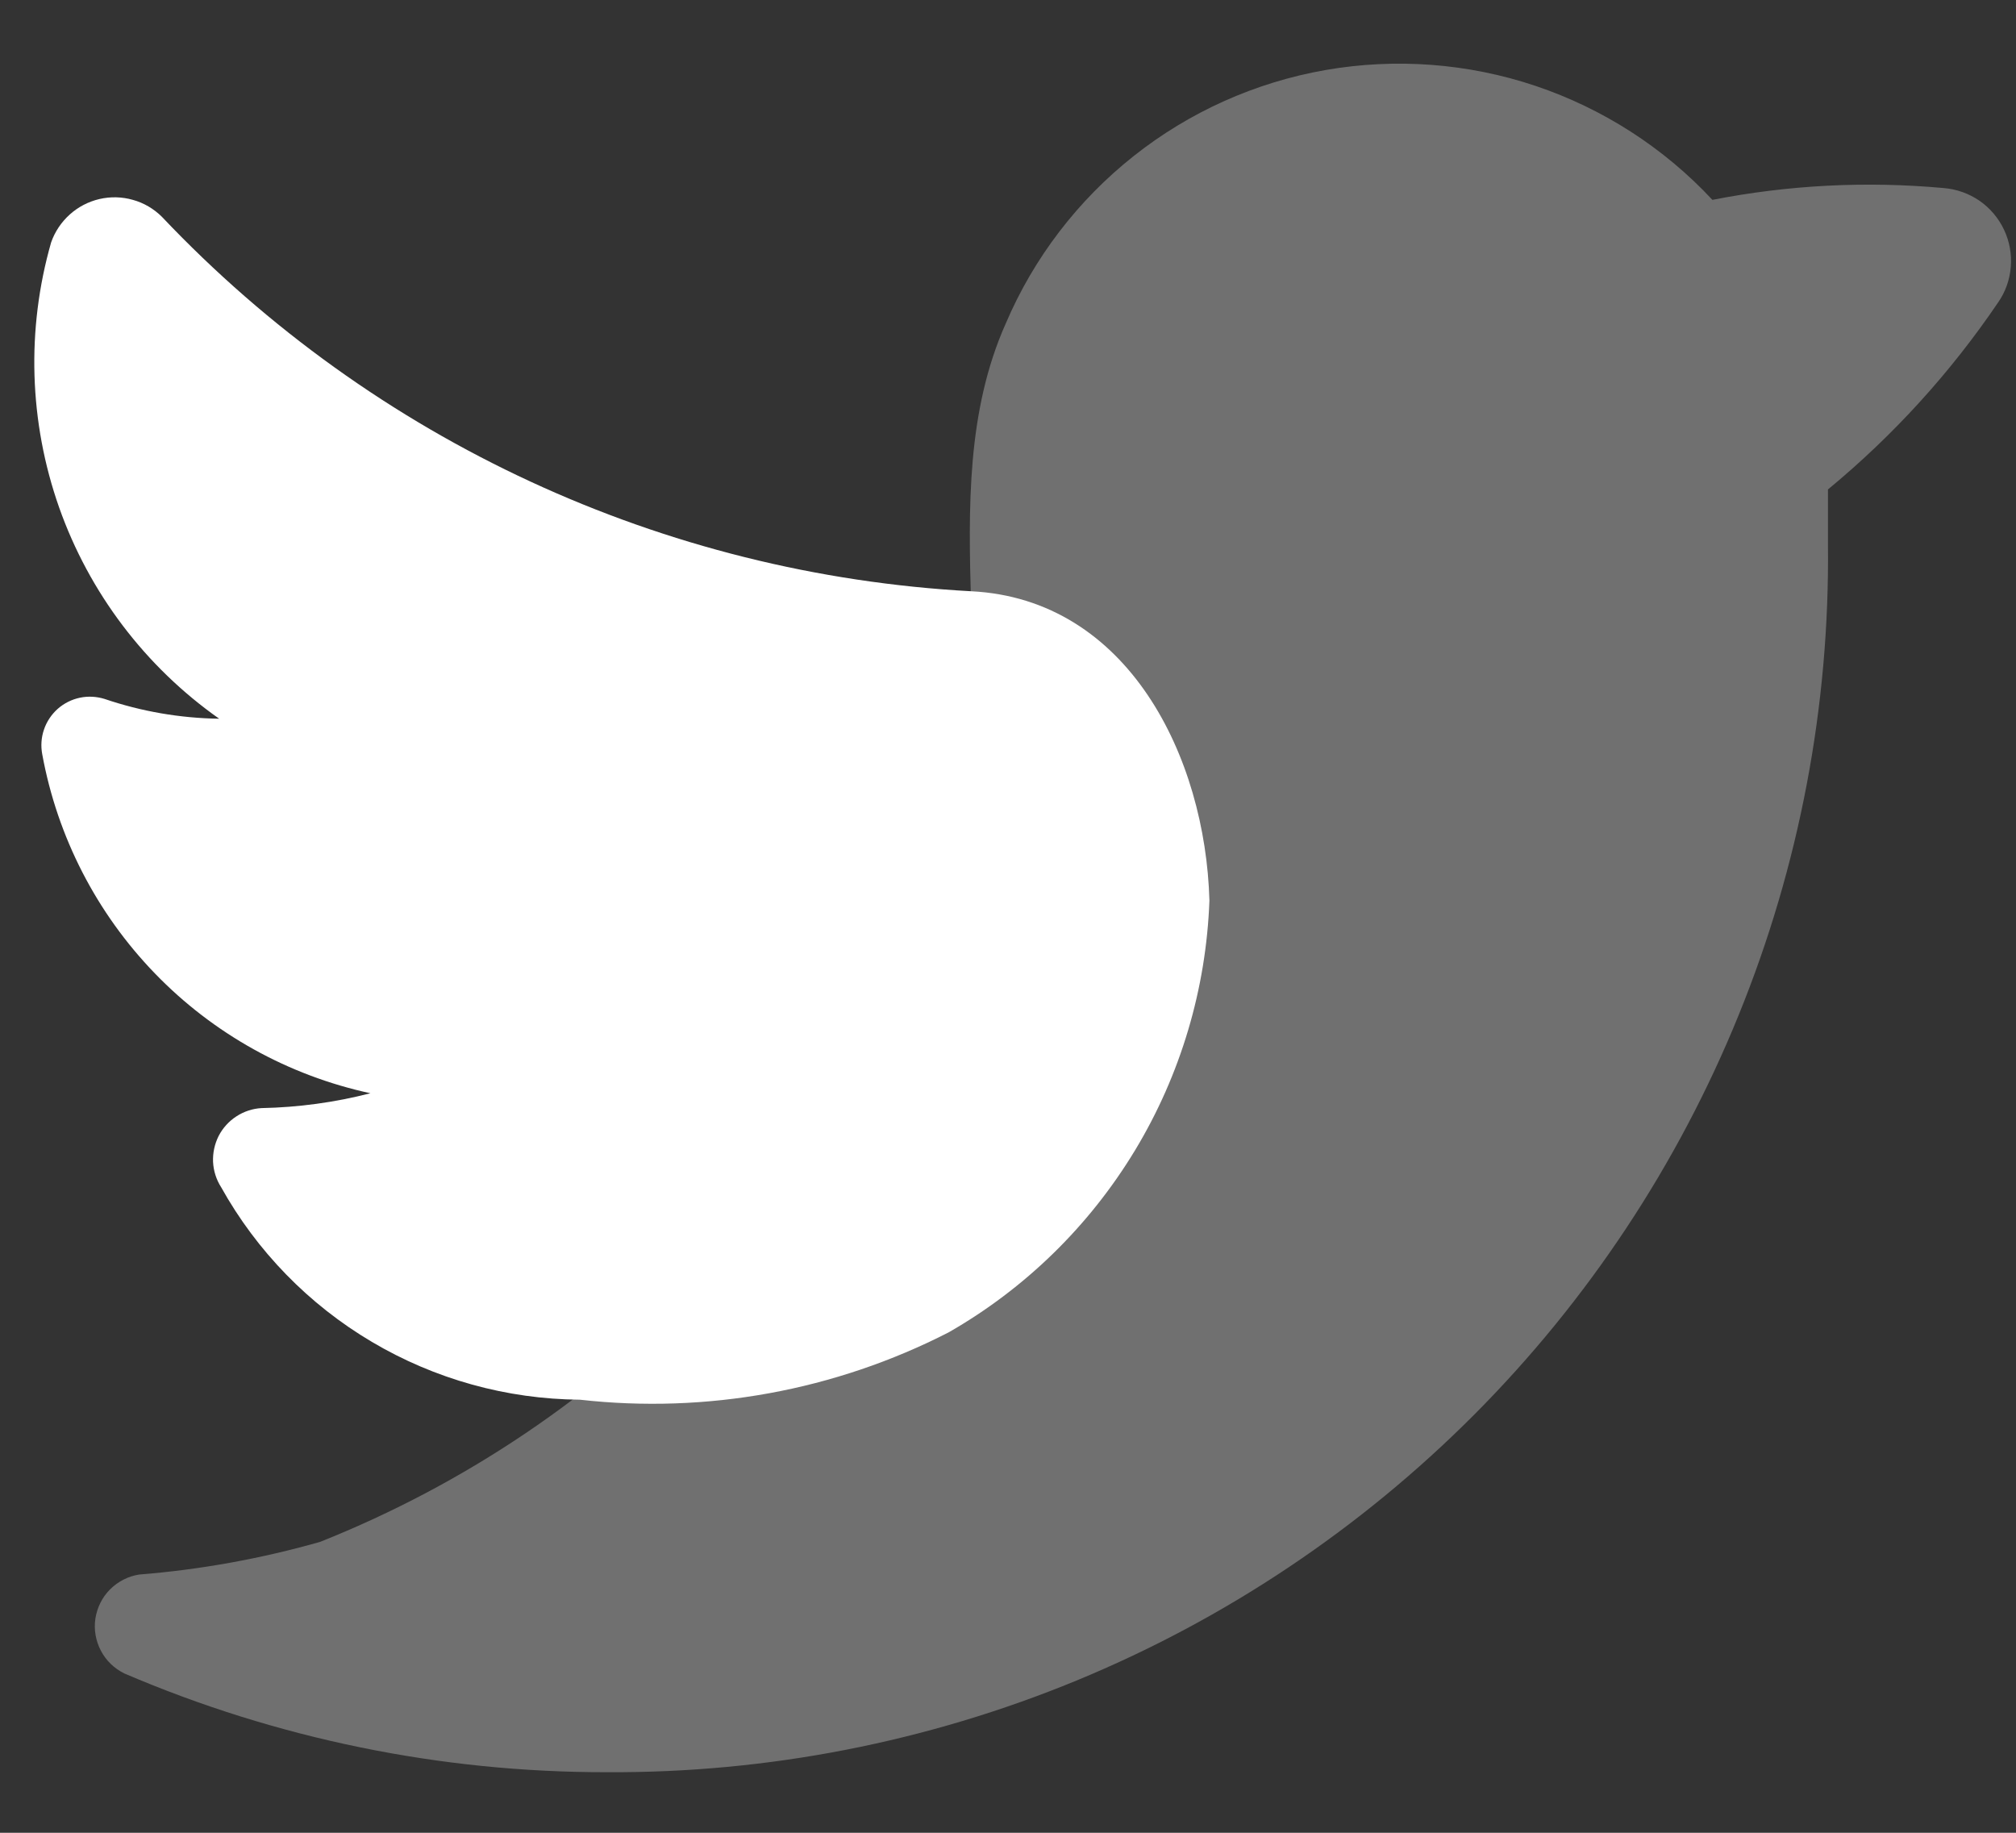
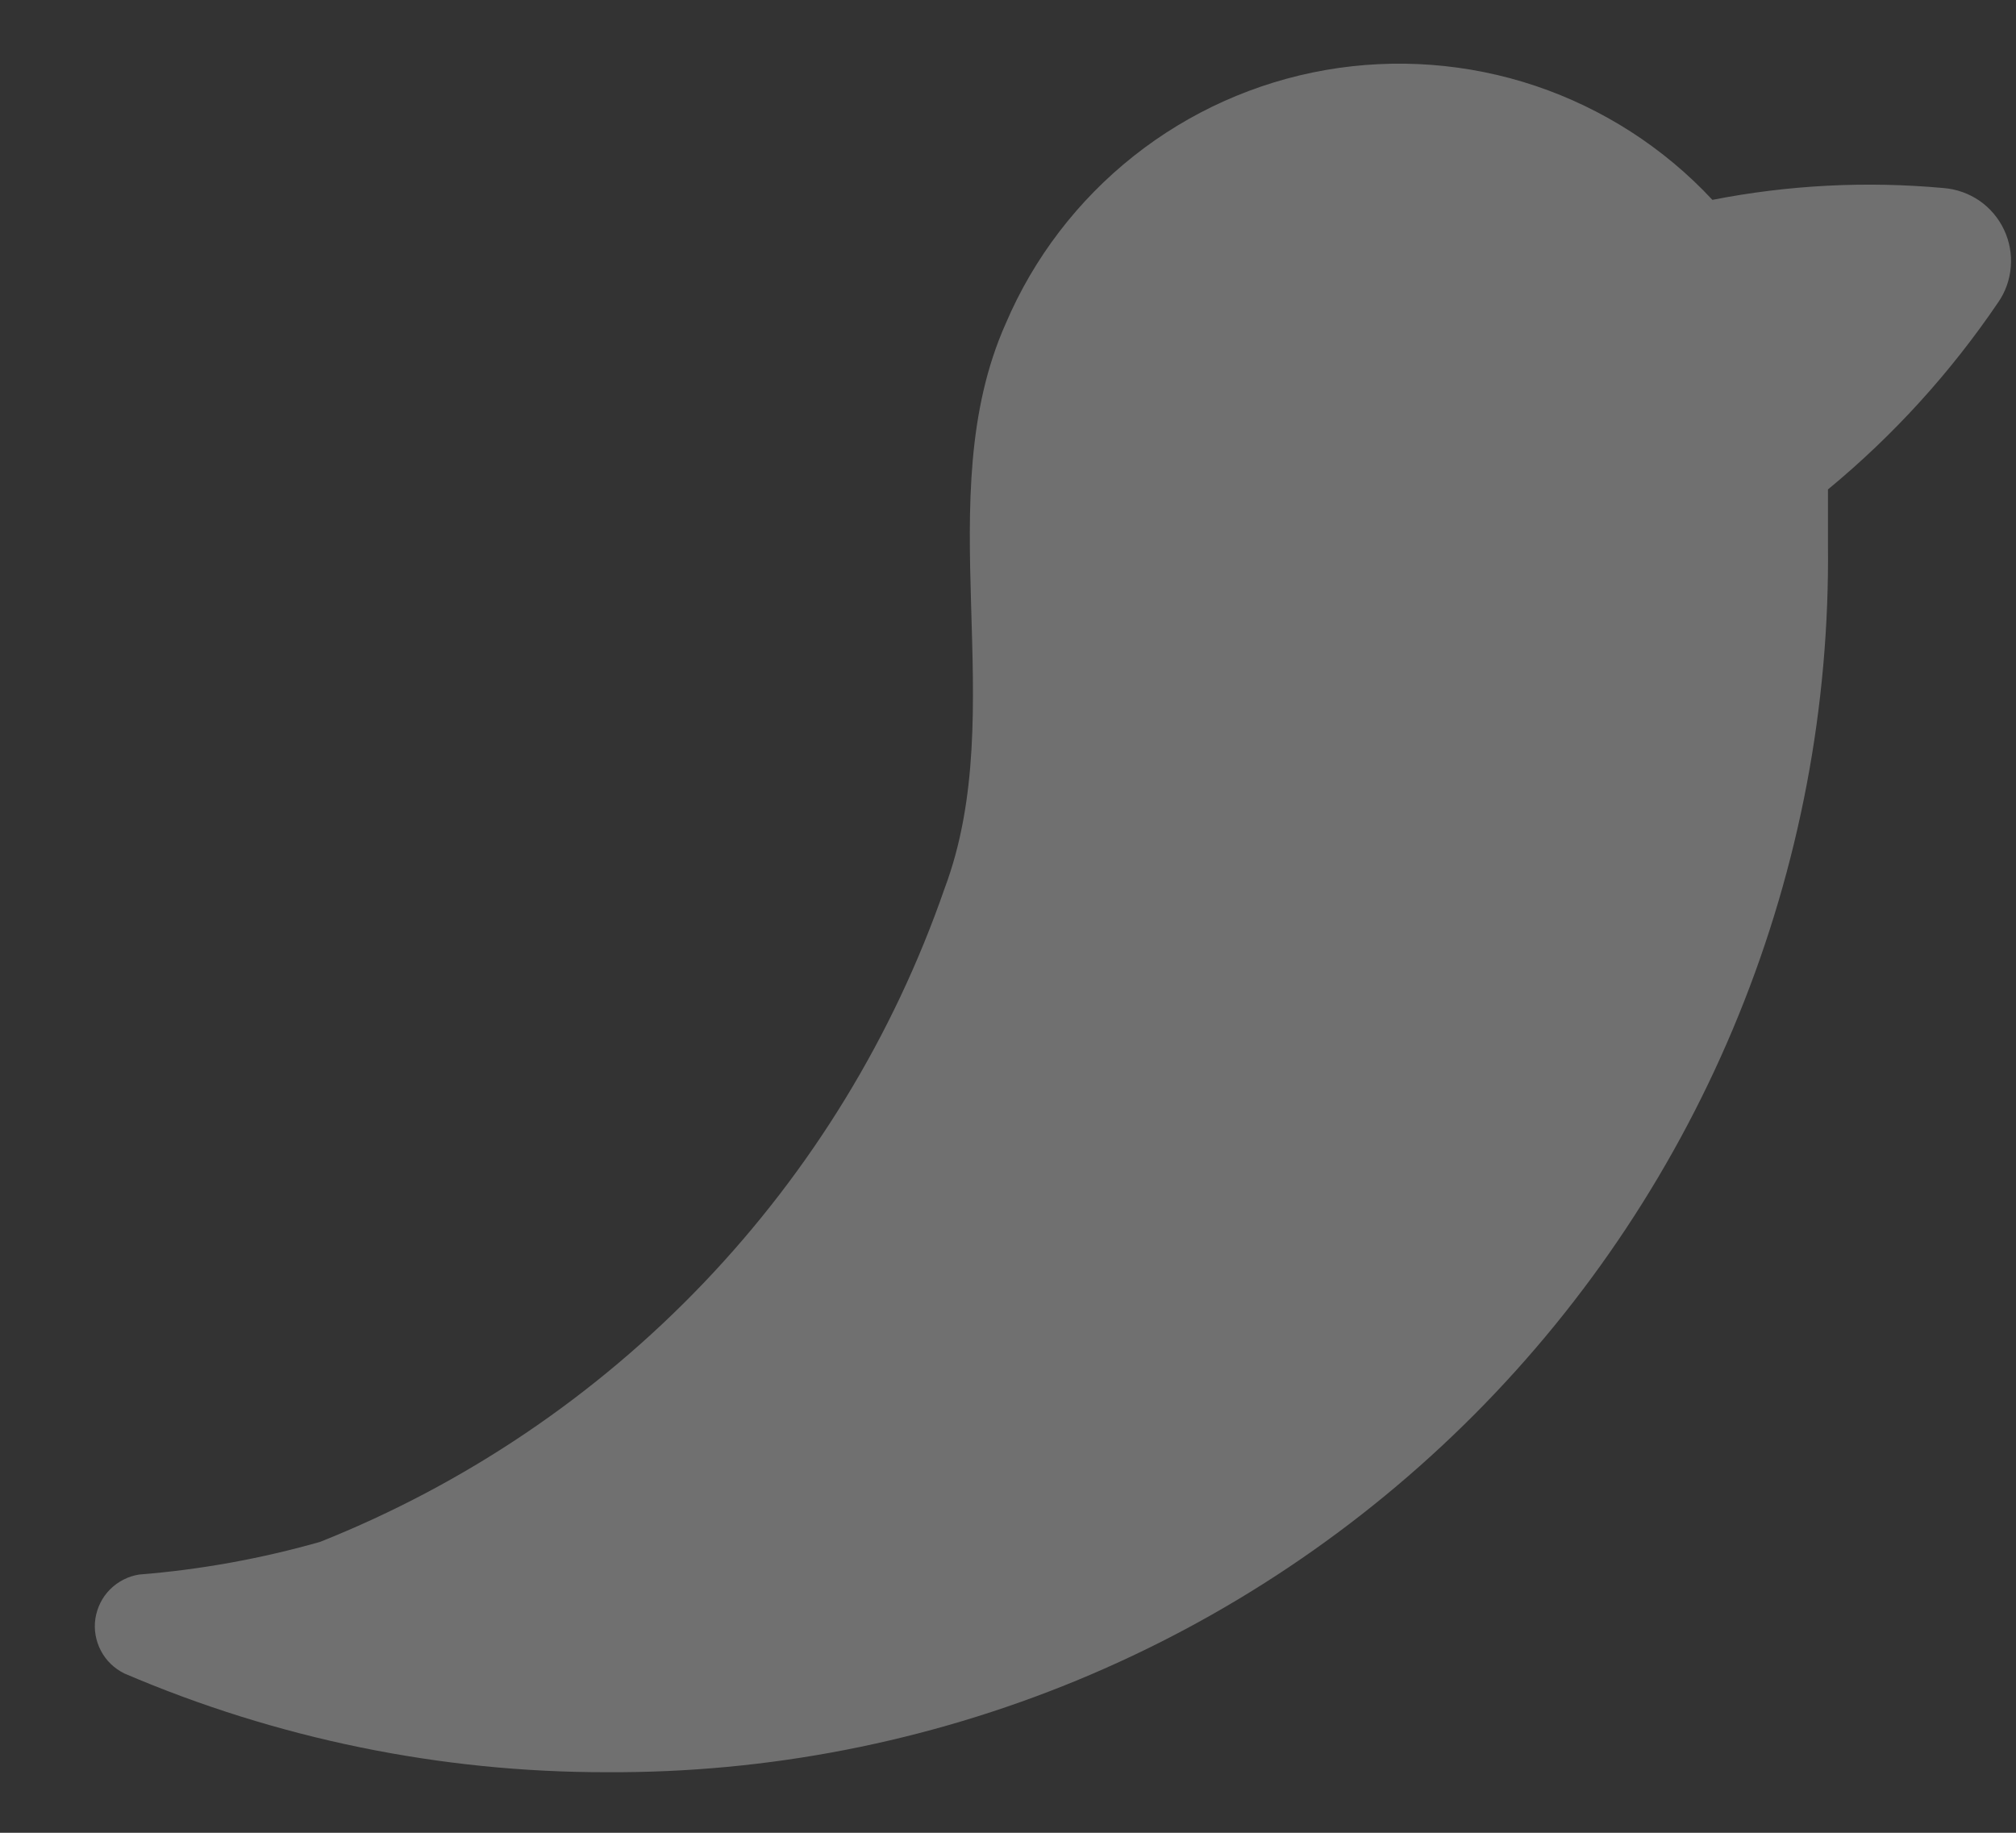
<svg xmlns="http://www.w3.org/2000/svg" width="22" height="20" viewBox="0 0 22 20" fill="none">
  <rect x="0" y="0" width="22" height="20" fill="#333333" stroke="none" />
  <g opacity="0.3">
    <path d="M18.687 2.181C18.157 1.612 17.493 1.185 16.756 0.937C16.019 0.69 15.232 0.631 14.466 0.764C13.7 0.898 12.979 1.221 12.37 1.704C11.761 2.187 11.281 2.814 10.976 3.529C10.124 5.438 11.041 7.746 10.307 9.698C9.749 11.306 8.851 12.774 7.675 14.004C6.499 15.234 5.072 16.197 3.492 16.826C2.847 17.009 2.186 17.129 1.518 17.182C1.398 17.201 1.287 17.258 1.201 17.344C1.115 17.43 1.06 17.542 1.041 17.662C1.023 17.782 1.044 17.905 1.101 18.013C1.157 18.121 1.247 18.207 1.356 18.261C3.019 18.974 4.81 19.341 6.619 19.339C8.378 19.349 10.121 19.009 11.747 18.339C13.373 17.669 14.849 16.681 16.09 15.435C17.331 14.188 18.311 12.707 18.973 11.078C19.636 9.449 19.967 7.704 19.948 5.945C19.948 5.74 19.948 5.535 19.948 5.341C20.661 4.753 21.285 4.067 21.803 3.303C21.884 3.188 21.932 3.053 21.943 2.913C21.955 2.773 21.929 2.633 21.869 2.506C21.809 2.379 21.716 2.27 21.601 2.19C21.485 2.111 21.35 2.063 21.21 2.052C20.367 1.975 19.517 2.018 18.687 2.181V2.181Z" fill="white" />
  </g>
-   <path d="M10.599 6.452C7.24 6.27 4.079 4.807 1.766 2.365C1.678 2.278 1.57 2.214 1.45 2.181C1.331 2.147 1.206 2.144 1.085 2.172C0.965 2.2 0.853 2.258 0.761 2.341C0.669 2.424 0.599 2.528 0.558 2.645C0.286 3.595 0.317 4.605 0.645 5.537C0.974 6.468 1.584 7.274 2.392 7.843C1.966 7.837 1.544 7.764 1.141 7.627C1.053 7.6 0.96 7.595 0.871 7.614C0.781 7.633 0.698 7.675 0.629 7.736C0.561 7.797 0.509 7.875 0.48 7.961C0.45 8.048 0.444 8.141 0.461 8.231C0.626 9.133 1.054 9.965 1.691 10.623C2.328 11.282 3.146 11.736 4.042 11.93C3.654 12.03 3.256 12.084 2.855 12.092C2.758 12.097 2.663 12.128 2.58 12.182C2.498 12.235 2.431 12.309 2.386 12.396C2.342 12.484 2.321 12.581 2.325 12.679C2.33 12.777 2.36 12.872 2.413 12.955C2.802 13.653 3.37 14.236 4.058 14.643C4.745 15.05 5.529 15.268 6.328 15.274C7.712 15.43 9.111 15.175 10.351 14.54C11.187 14.062 11.887 13.378 12.386 12.553C12.884 11.729 13.163 10.79 13.198 9.827C13.155 8.264 12.313 6.538 10.599 6.452Z" fill="white" />
</svg>